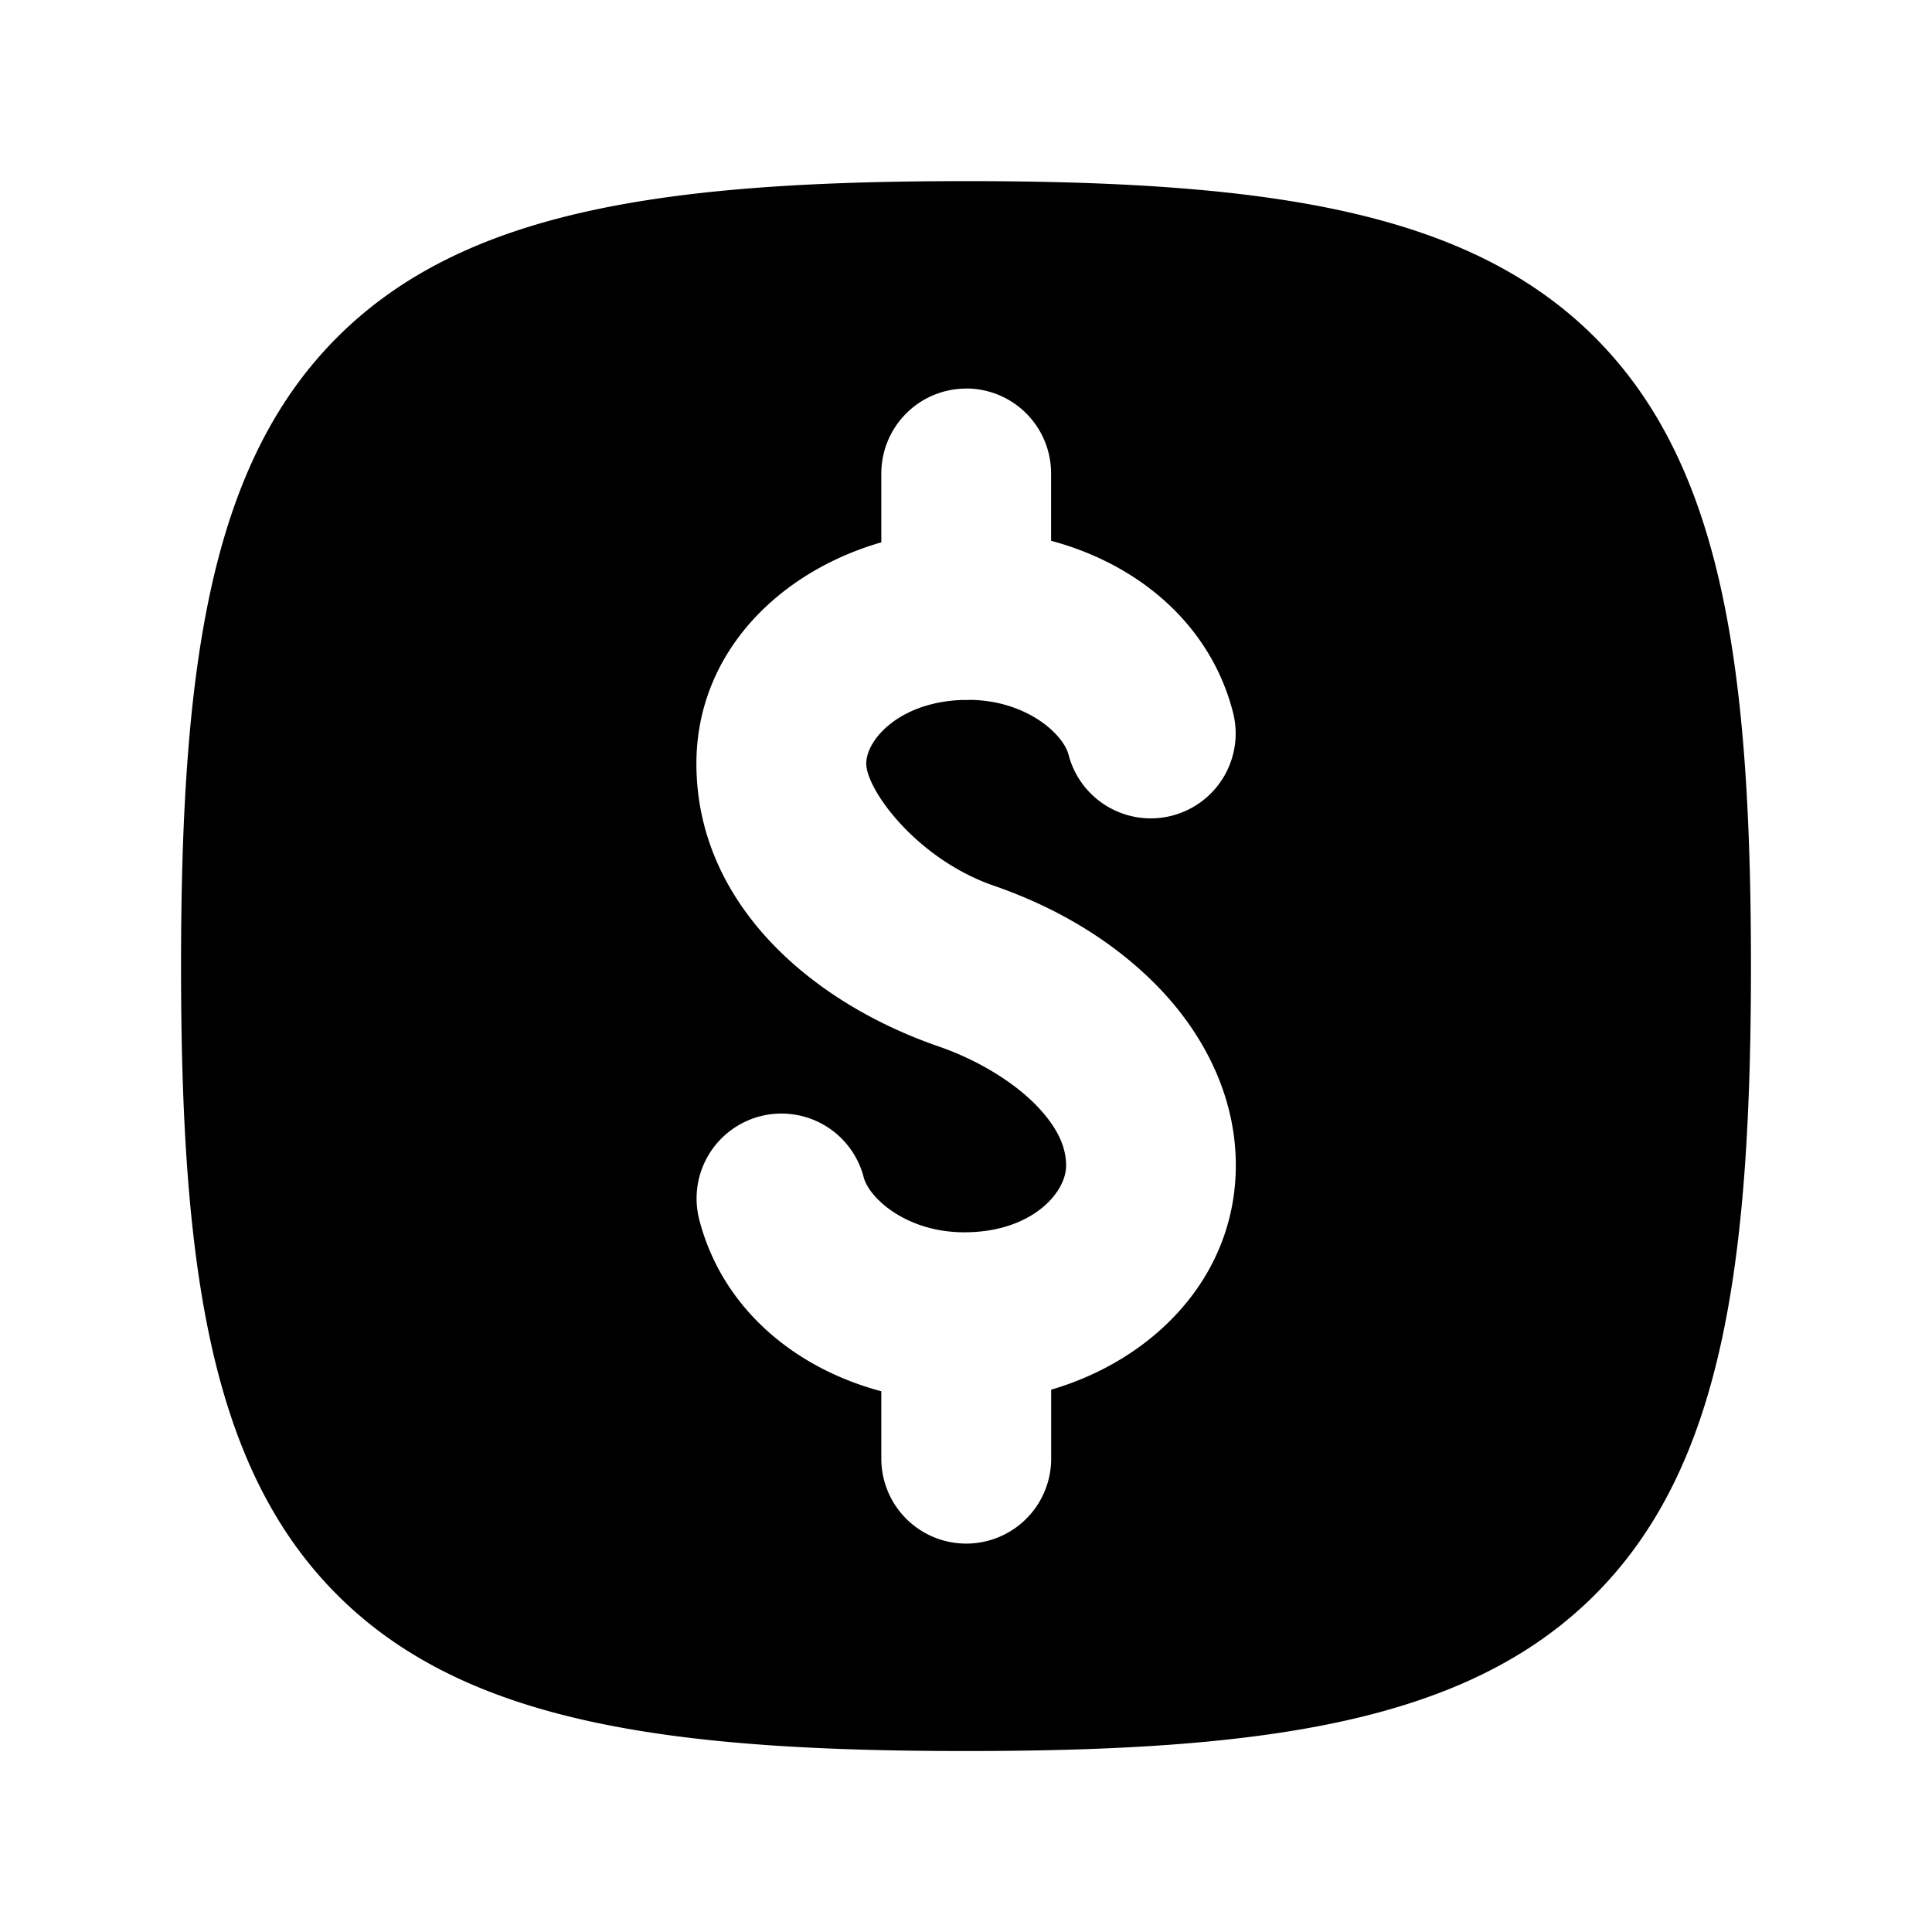
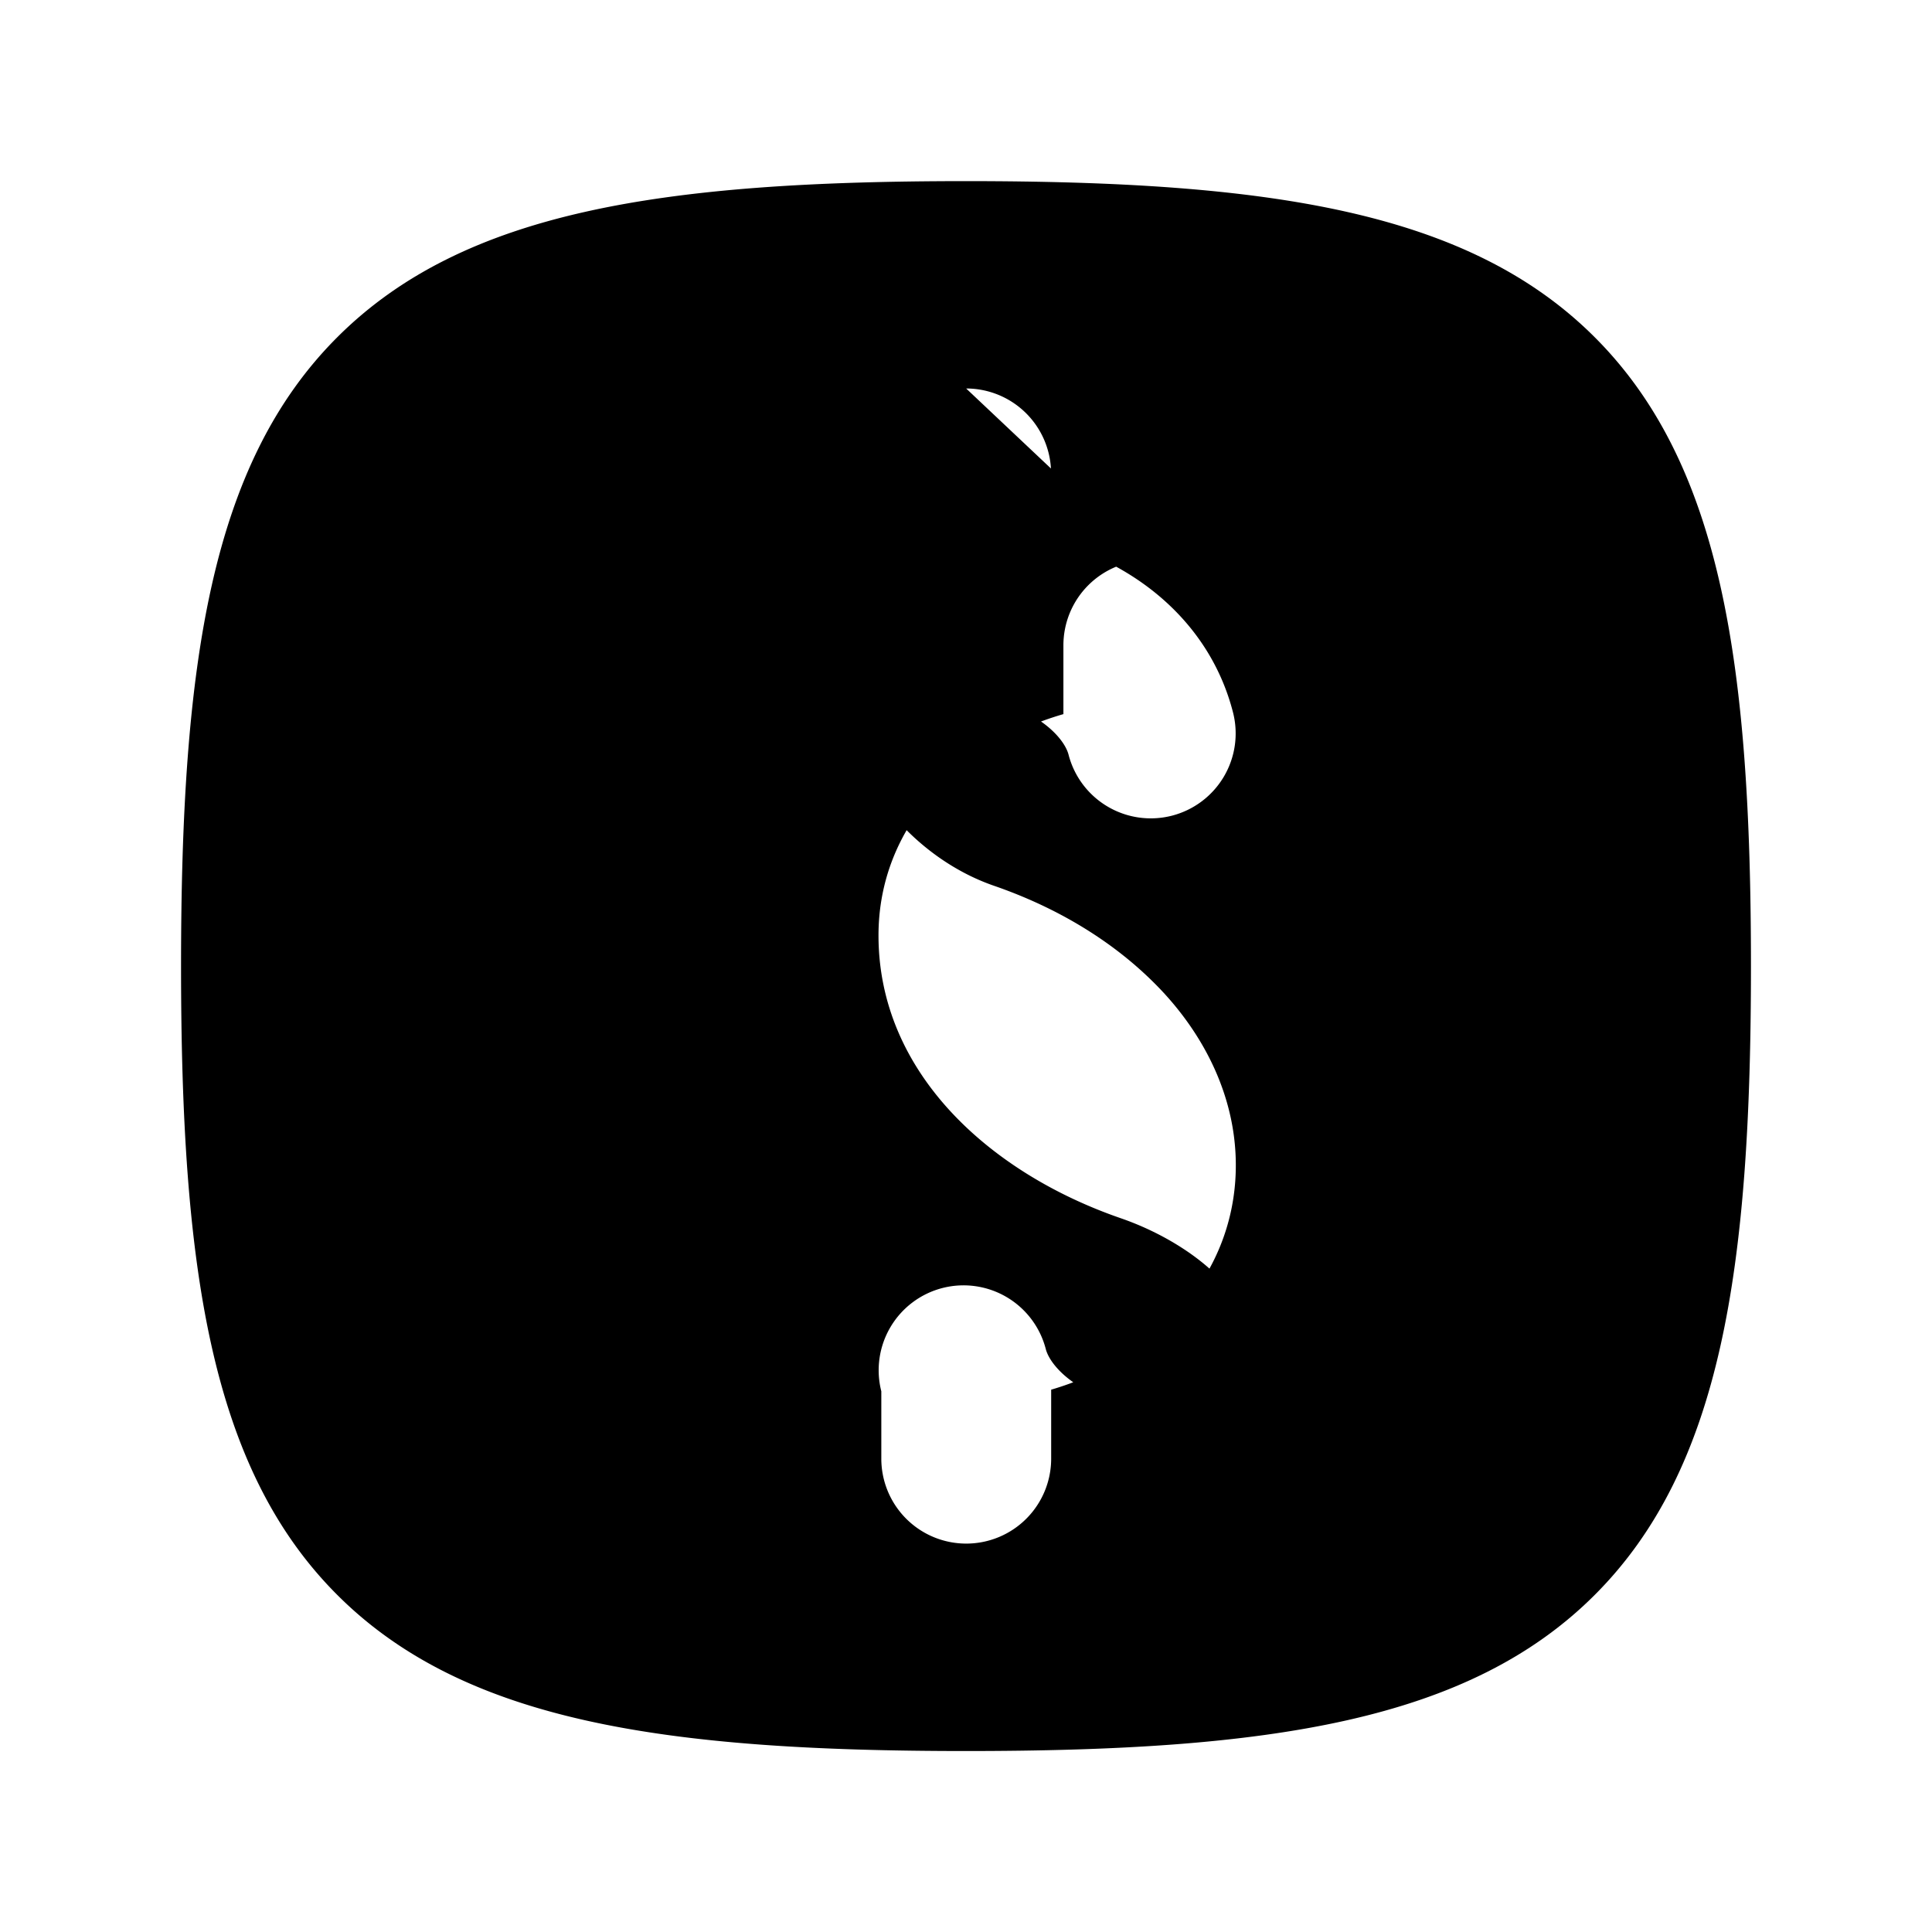
<svg xmlns="http://www.w3.org/2000/svg" width="800px" height="800px" version="1.1" viewBox="0 0 24 24">
-   <path d="m12 2.25c-3.759 0-6.239 0.368-7.811 1.94-1.571 1.571-1.94 4.051-1.94 7.811 0 3.759 0.368 6.239 1.94 7.811 1.571 1.571 4.051 1.94 7.811 1.94 3.759 0 6.239-0.368 7.811-1.94 1.571-1.571 1.94-4.051 1.94-7.811 0-3.759-0.368-6.239-1.94-7.811-1.571-1.571-4.051-1.94-7.811-1.94zm0.002 2.576a1.055 1.055 0 0 1 1.055 1.055v0.837c1.085 0.29 1.979 1.037 2.26 2.132a1.055 1.055 0 0 1-0.76 1.283 1.055 1.055 0 0 1-1.283-0.758c-0.065-0.251-0.511-0.667-1.213-0.681a1.055 1.055 0 0 1-0.058 0.002 1.055 1.055 0 0 1-0.042-9.375e-4c-0.786 0.024-1.2 0.493-1.2 0.79 0 0.323 0.623 1.185 1.586 1.518 0.782 0.27 1.498 0.693 2.057 1.275 0.559 0.583 0.968 1.372 0.947 2.262a1.055 1.055 0 0 0 0 5.9e-5 1.055 1.055 0 0 0 0 5.8e-5 1.055 1.055 0 0 0 0 5.9e-5 1.055 1.055 0 0 0 0 5.8e-5 1.055 1.055 0 0 0 0 5.9e-5 1.055 1.055 0 0 0 0 5.9e-5 1.055 1.055 0 0 0 0 5.8e-5 1.055 1.055 0 0 0 0 5.9e-5 1.055 1.055 0 0 0 0 5.8e-5 1.055 1.055 0 0 0 0 5.9e-5 1.055 1.055 0 0 0 0 5.8e-5 1.055 1.055 0 0 0 0 5.9e-5 1.055 1.055 0 0 0 0 5.9e-5 1.055 1.055 0 0 0 0 5.8e-5 1.055 1.055 0 0 0 0 5.9e-5 1.055 1.055 0 0 0 0 5.8e-5 1.055 1.055 0 0 0 0 5.9e-5 1.055 1.055 0 0 0 0 5.9e-5 1.055 1.055 0 0 0 0 5.8e-5 1.055 1.055 0 0 0 0 5.9e-5 1.055 1.055 0 0 0 0 5.8e-5 1.055 1.055 0 0 0 0 5.9e-5 1.055 1.055 0 0 0 0 5.9e-5 1.055 1.055 0 0 0 0 5.8e-5 1.055 1.055 0 0 0 0 5.9e-5 1.055 1.055 0 0 0 0 5.8e-5 1.055 1.055 0 0 0 0 5.9e-5 1.055 1.055 0 0 0 0 5.9e-5 1.055 1.055 0 0 0 0 5.8e-5 1.055 1.055 0 0 0 0 5.9e-5 1.055 1.055 0 0 0 0 5.8e-5 1.055 1.055 0 0 0 0 5.9e-5 1.055 1.055 0 0 0 0 5.9e-5 1.055 1.055 0 0 0 0 5.8e-5c-0.032 1.34-1.026 2.35-2.293 2.721v0.857a1.055 1.055 0 0 1-1.055 1.055 1.055 1.055 0 0 1-1.055-1.055v-0.837c-1.086-0.29-1.98-1.039-2.262-2.134a1.055 1.055 0 0 1 0.76-1.283 1.055 1.055 0 0 1 1.283 0.758c0.066 0.256 0.527 0.684 1.25 0.684 0.827 0 1.256-0.481 1.264-0.816 0.005-0.223-0.09-0.469-0.363-0.754-0.274-0.285-0.718-0.566-1.223-0.74-1.611-0.557-3.006-1.797-3.006-3.512 0-1.367 1.017-2.38 2.297-2.749v-0.855a1.055 1.055 0 0 1 1.055-1.055z" color="#000000" stroke-width="1.5" style="-inkscape-stroke:none" />
+   <path d="m12 2.25c-3.759 0-6.239 0.368-7.811 1.94-1.571 1.571-1.94 4.051-1.94 7.811 0 3.759 0.368 6.239 1.94 7.811 1.571 1.571 4.051 1.94 7.811 1.94 3.759 0 6.239-0.368 7.811-1.94 1.571-1.571 1.94-4.051 1.94-7.811 0-3.759-0.368-6.239-1.94-7.811-1.571-1.571-4.051-1.94-7.811-1.94zm0.002 2.576a1.055 1.055 0 0 1 1.055 1.055v0.837c1.085 0.29 1.979 1.037 2.26 2.132a1.055 1.055 0 0 1-0.76 1.283 1.055 1.055 0 0 1-1.283-0.758c-0.065-0.251-0.511-0.667-1.213-0.681a1.055 1.055 0 0 1-0.058 0.002 1.055 1.055 0 0 1-0.042-9.375e-4c-0.786 0.024-1.2 0.493-1.2 0.79 0 0.323 0.623 1.185 1.586 1.518 0.782 0.27 1.498 0.693 2.057 1.275 0.559 0.583 0.968 1.372 0.947 2.262a1.055 1.055 0 0 0 0 5.9e-5 1.055 1.055 0 0 0 0 5.8e-5 1.055 1.055 0 0 0 0 5.9e-5 1.055 1.055 0 0 0 0 5.8e-5 1.055 1.055 0 0 0 0 5.9e-5 1.055 1.055 0 0 0 0 5.9e-5 1.055 1.055 0 0 0 0 5.8e-5 1.055 1.055 0 0 0 0 5.9e-5 1.055 1.055 0 0 0 0 5.8e-5 1.055 1.055 0 0 0 0 5.9e-5 1.055 1.055 0 0 0 0 5.8e-5 1.055 1.055 0 0 0 0 5.9e-5 1.055 1.055 0 0 0 0 5.9e-5 1.055 1.055 0 0 0 0 5.8e-5 1.055 1.055 0 0 0 0 5.9e-5 1.055 1.055 0 0 0 0 5.8e-5 1.055 1.055 0 0 0 0 5.9e-5 1.055 1.055 0 0 0 0 5.9e-5 1.055 1.055 0 0 0 0 5.8e-5 1.055 1.055 0 0 0 0 5.9e-5 1.055 1.055 0 0 0 0 5.8e-5 1.055 1.055 0 0 0 0 5.9e-5 1.055 1.055 0 0 0 0 5.9e-5 1.055 1.055 0 0 0 0 5.8e-5 1.055 1.055 0 0 0 0 5.9e-5 1.055 1.055 0 0 0 0 5.8e-5 1.055 1.055 0 0 0 0 5.9e-5 1.055 1.055 0 0 0 0 5.9e-5 1.055 1.055 0 0 0 0 5.8e-5 1.055 1.055 0 0 0 0 5.9e-5 1.055 1.055 0 0 0 0 5.8e-5 1.055 1.055 0 0 0 0 5.9e-5 1.055 1.055 0 0 0 0 5.9e-5 1.055 1.055 0 0 0 0 5.8e-5c-0.032 1.34-1.026 2.35-2.293 2.721v0.857a1.055 1.055 0 0 1-1.055 1.055 1.055 1.055 0 0 1-1.055-1.055v-0.837a1.055 1.055 0 0 1 0.76-1.283 1.055 1.055 0 0 1 1.283 0.758c0.066 0.256 0.527 0.684 1.25 0.684 0.827 0 1.256-0.481 1.264-0.816 0.005-0.223-0.09-0.469-0.363-0.754-0.274-0.285-0.718-0.566-1.223-0.74-1.611-0.557-3.006-1.797-3.006-3.512 0-1.367 1.017-2.38 2.297-2.749v-0.855a1.055 1.055 0 0 1 1.055-1.055z" color="#000000" stroke-width="1.5" style="-inkscape-stroke:none" />
</svg>